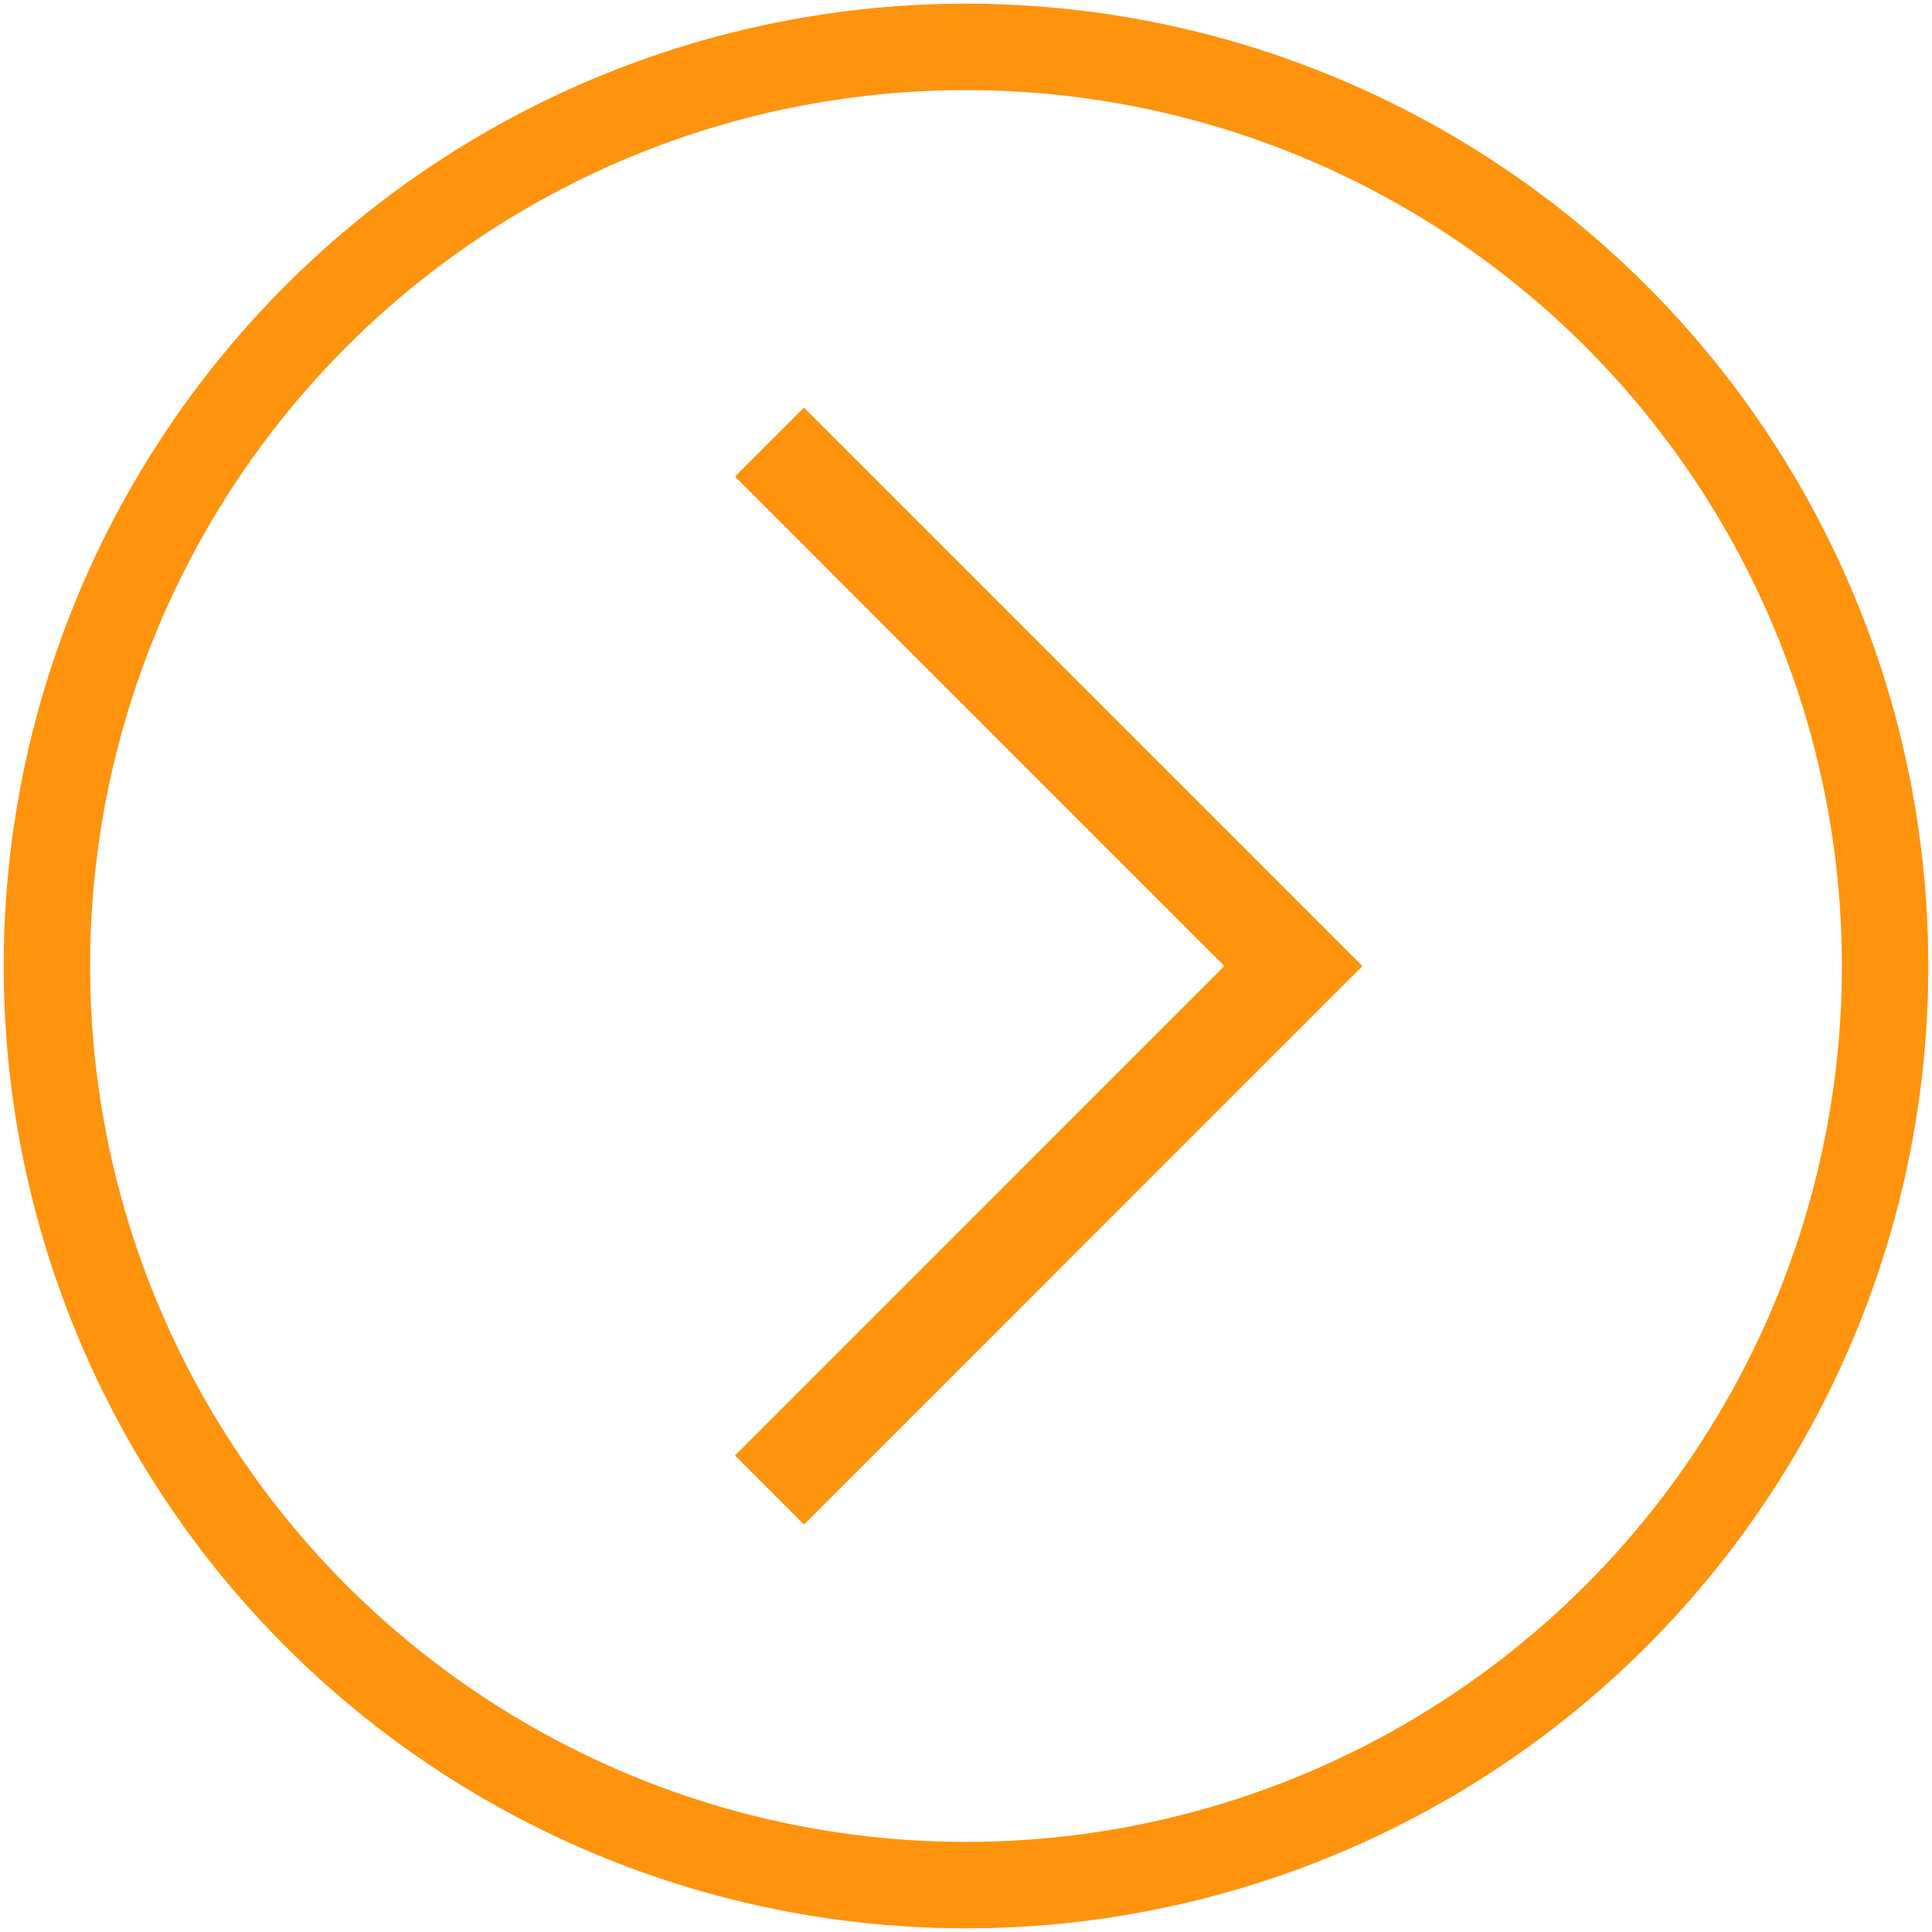
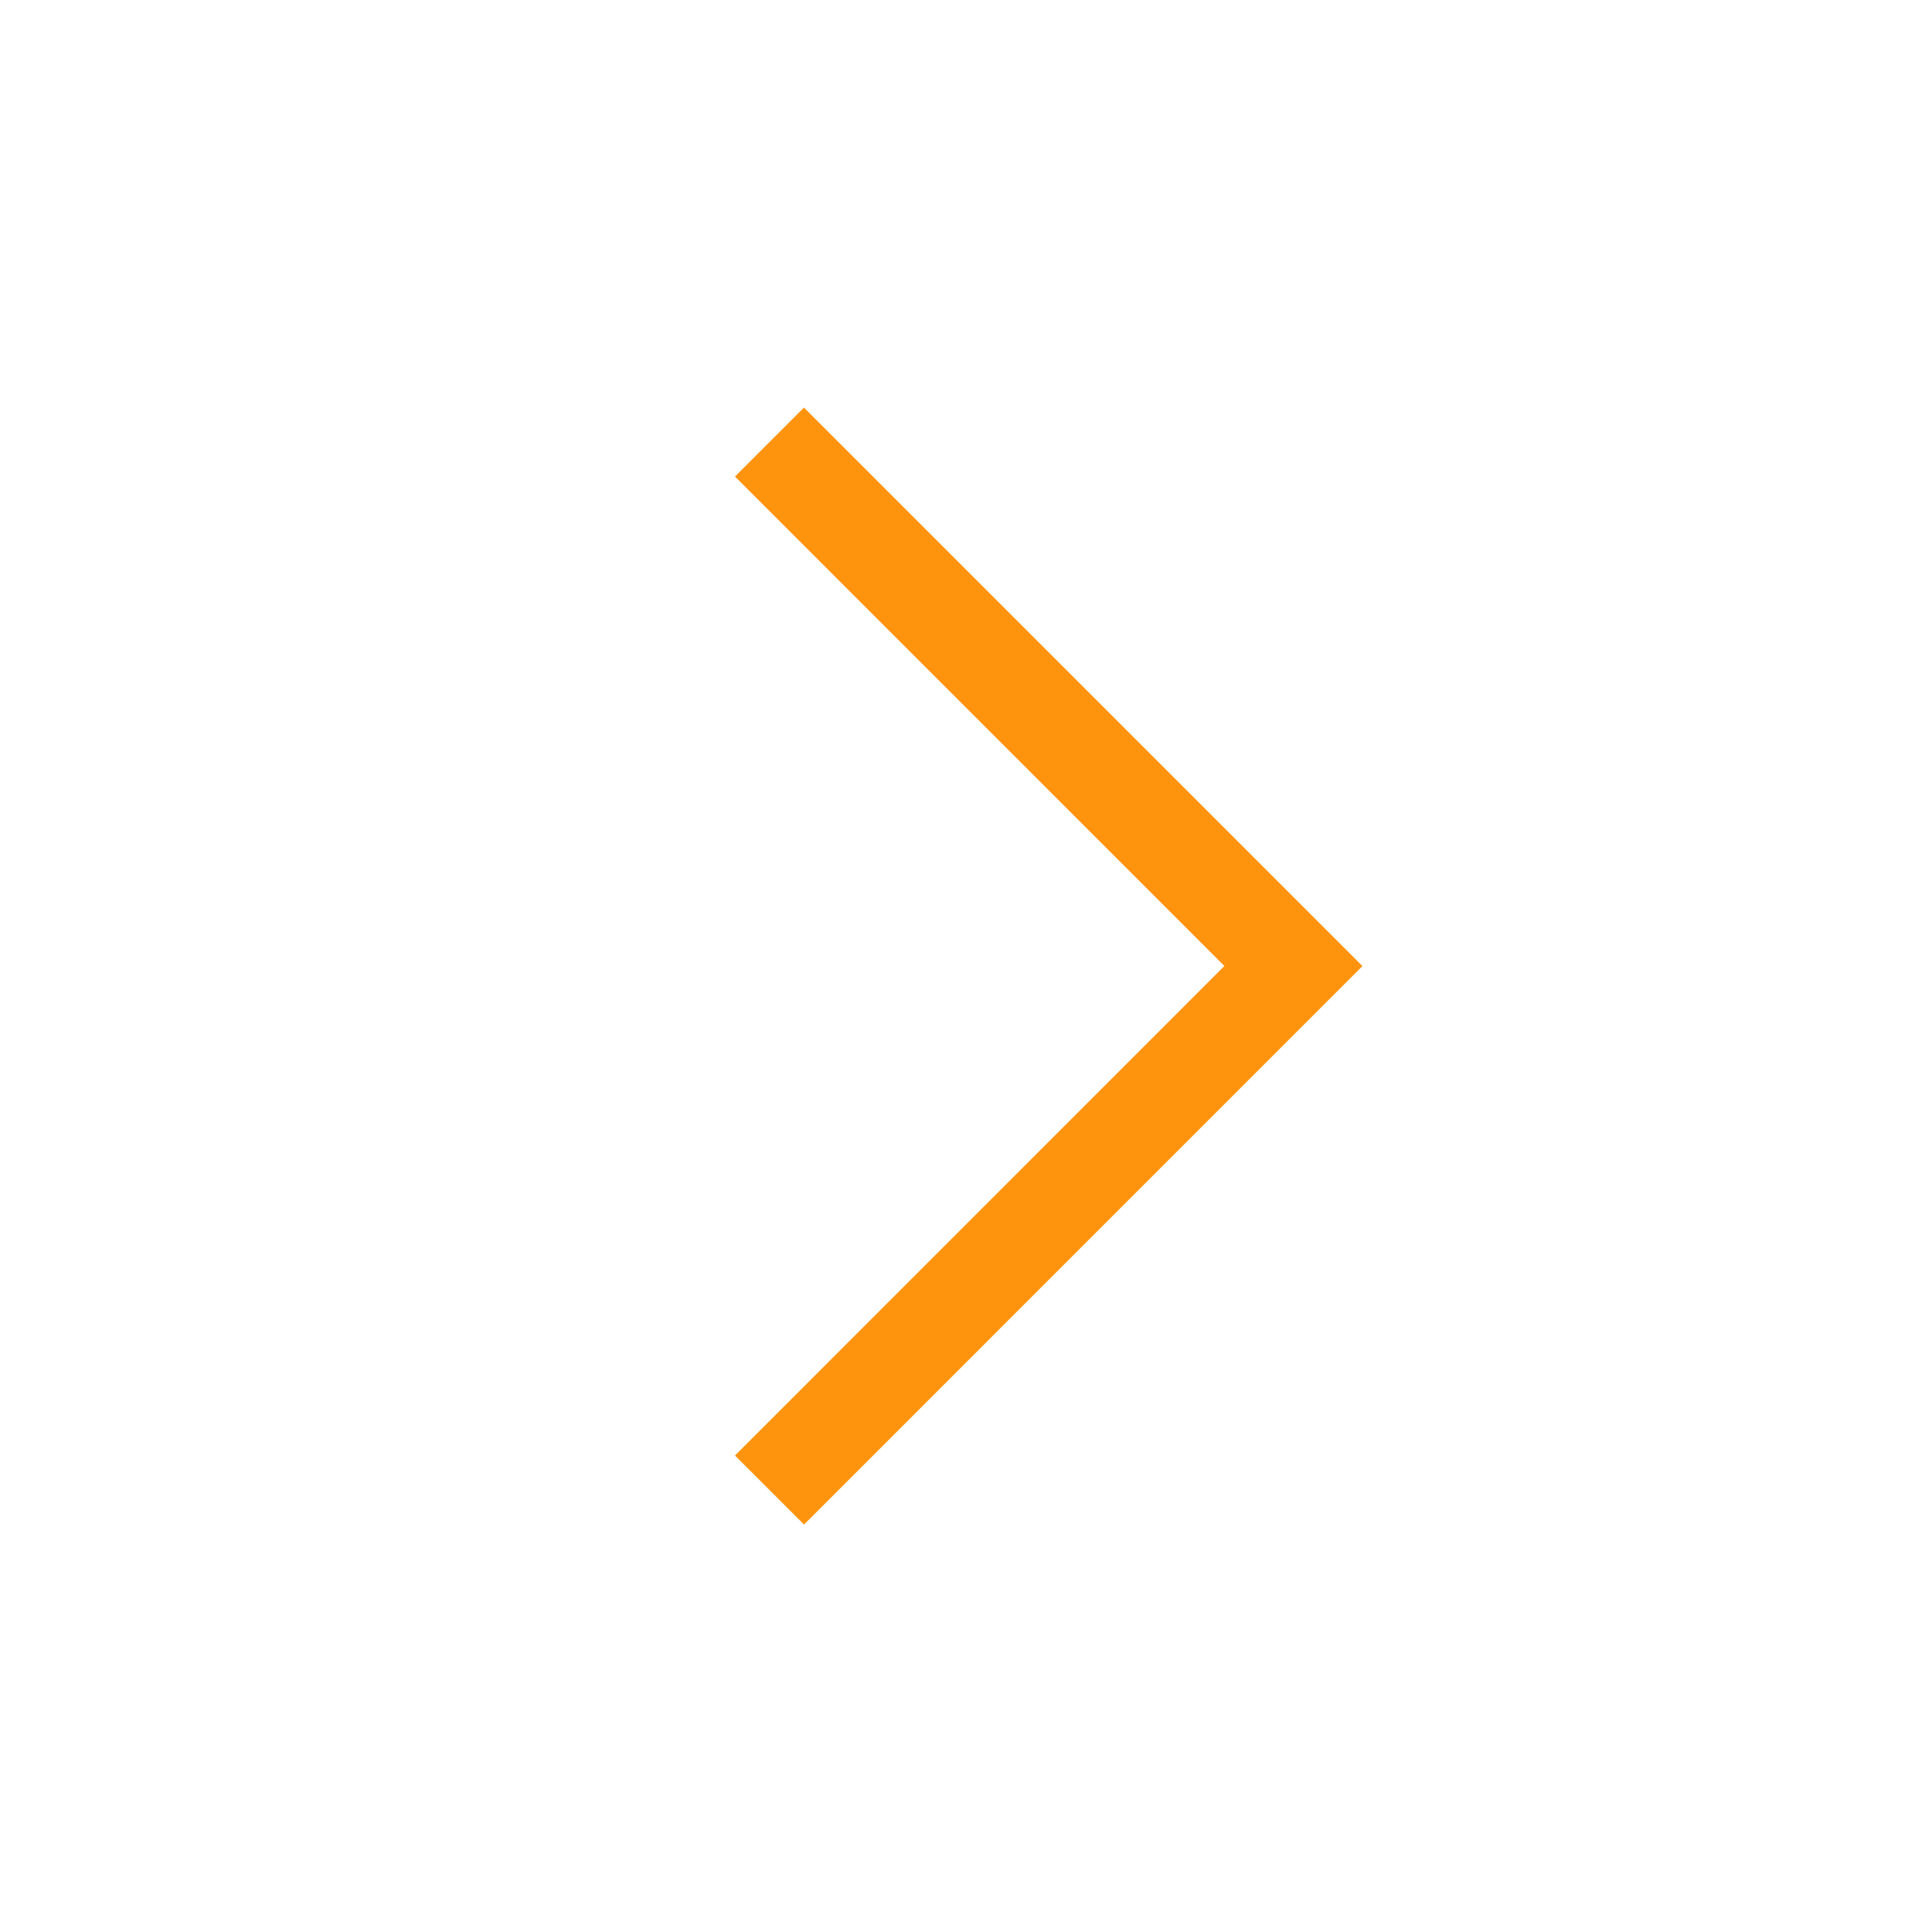
<svg xmlns="http://www.w3.org/2000/svg" version="1.1" id="Layer_1" x="0px" y="0px" width="30px" height="30px" viewBox="0 0 30 30" enable-background="new 0 0 30 30" xml:space="preserve">
  <polygon fill="#FE930E" points="12.485,23.673 20.085,16.072 21.156,15.001 20.083,13.928 12.484,6.329 11.413,7.4 19.012,15   11.413,22.601 " />
-   <circle fill="none" stroke="#FE930E" stroke-width="1.342" stroke-miterlimit="10" cx="15" cy="15" r="14.272" />
</svg>